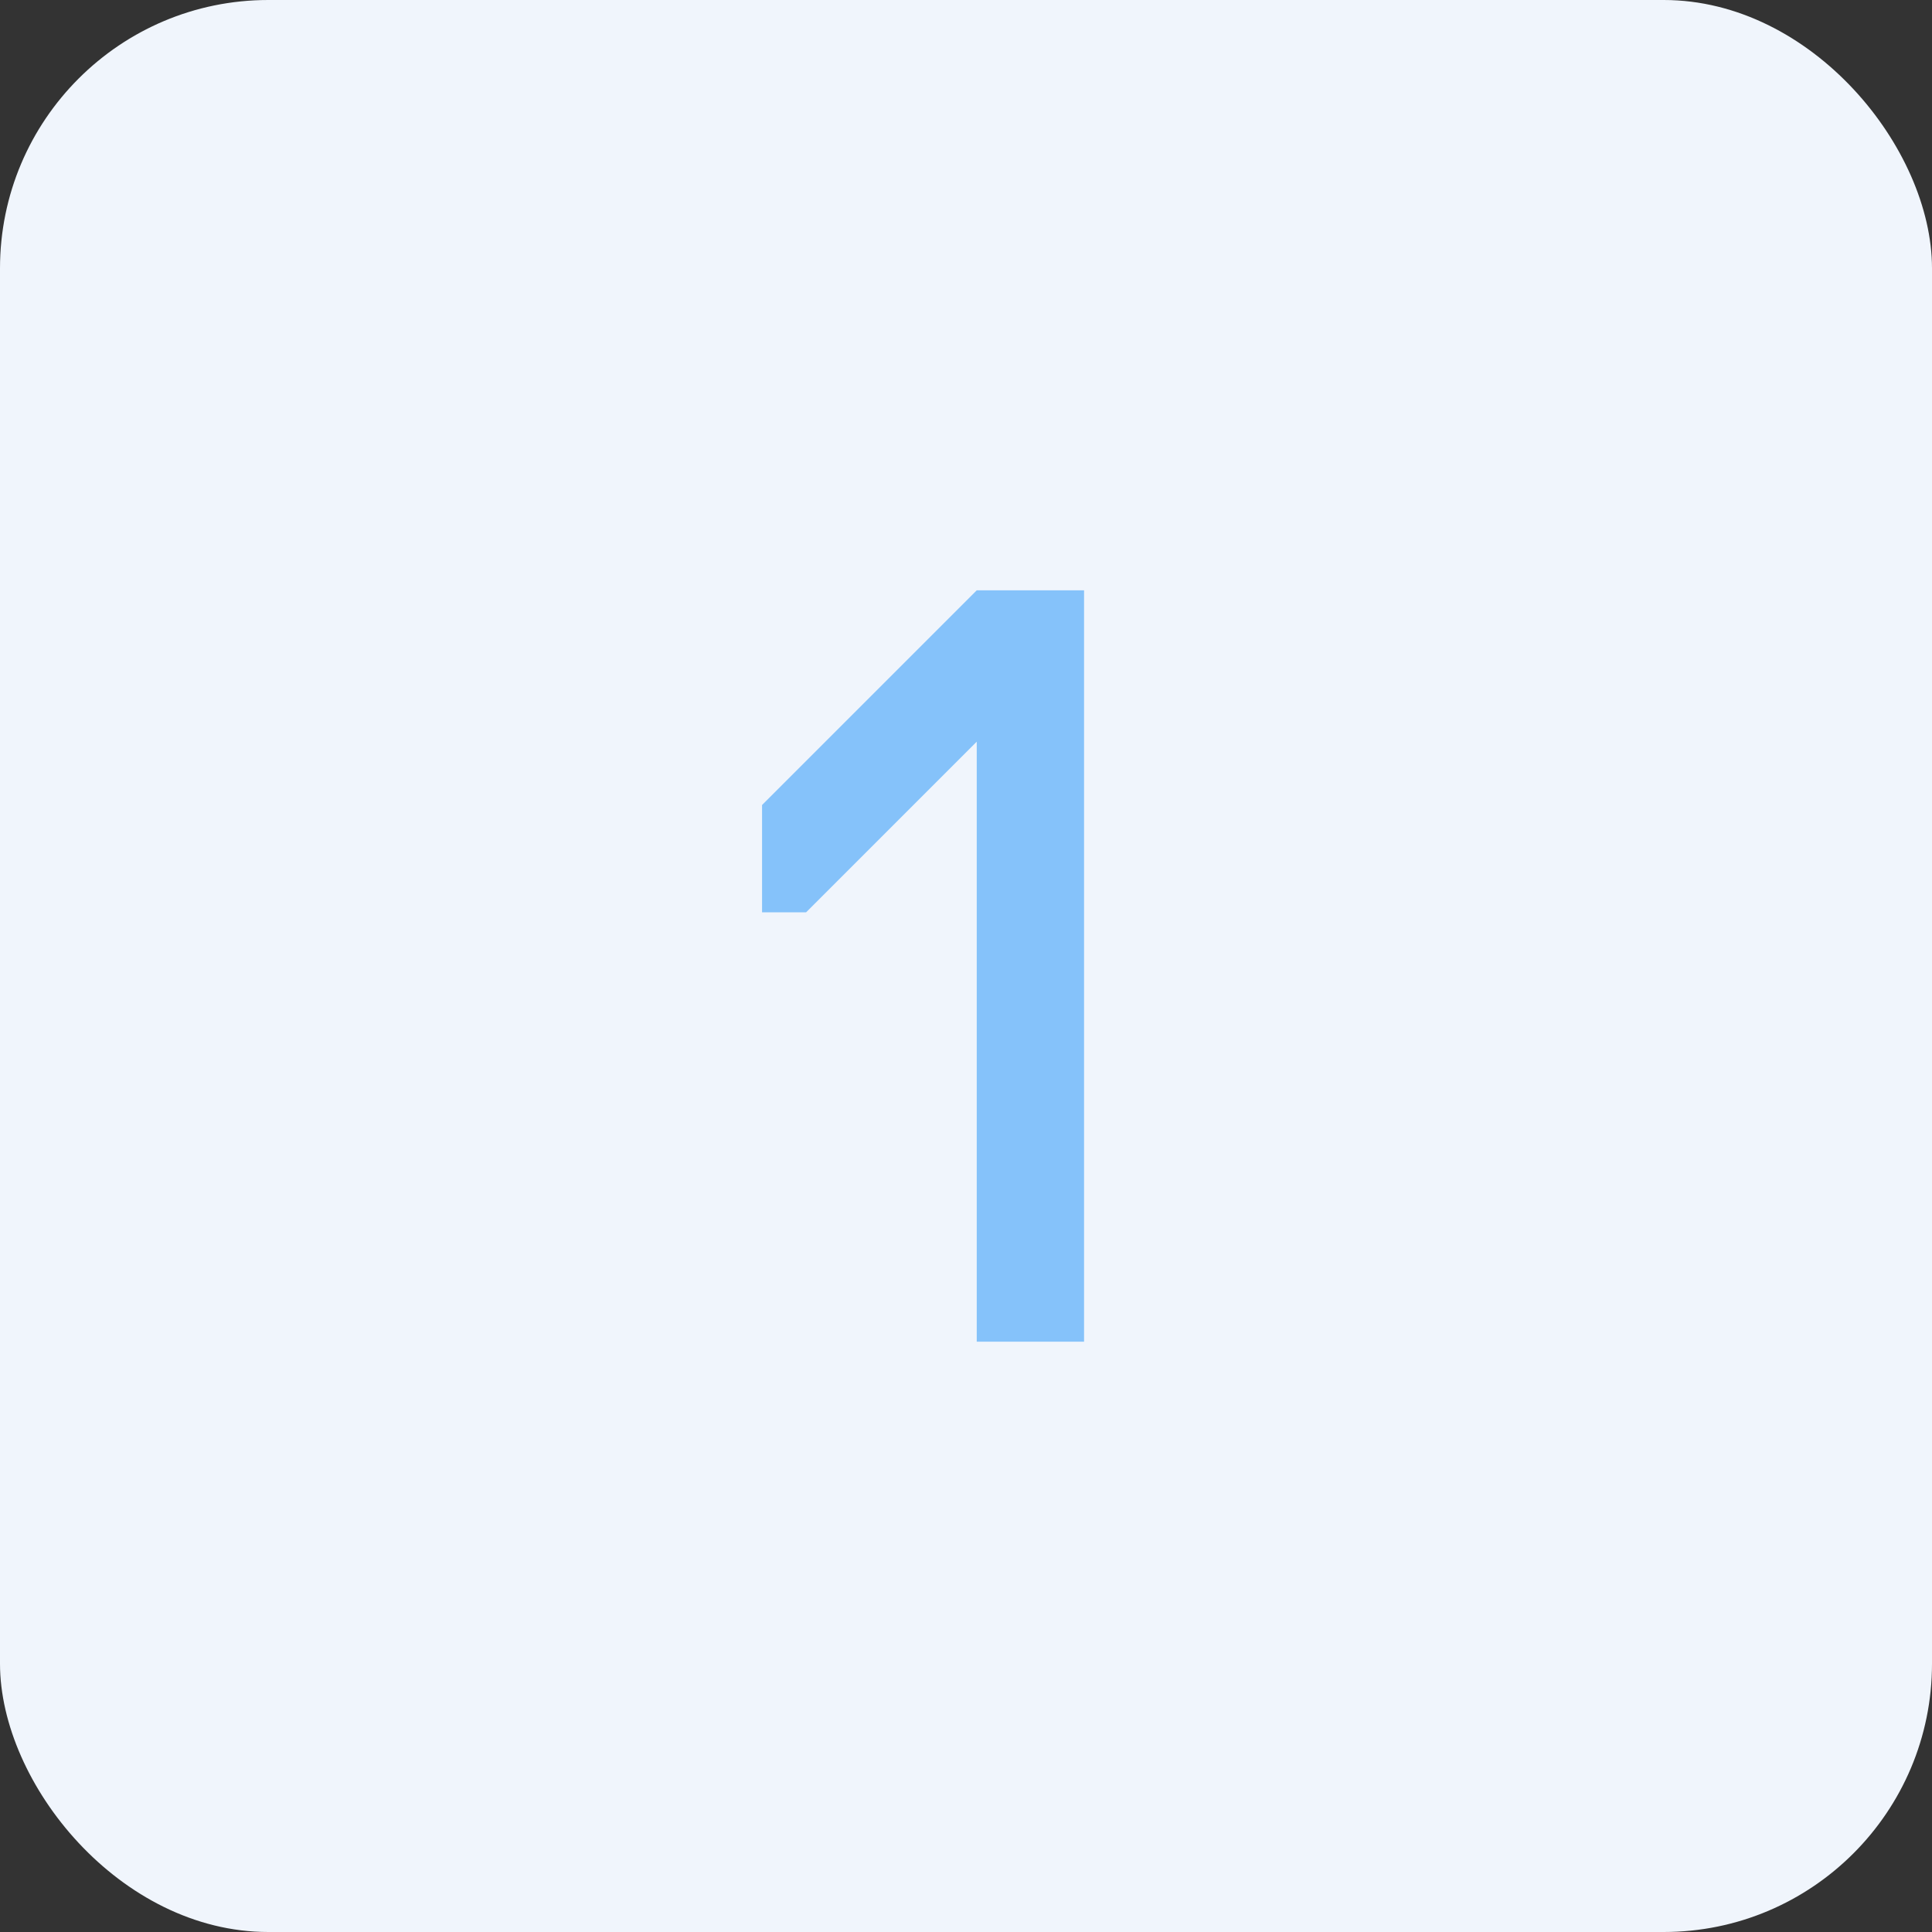
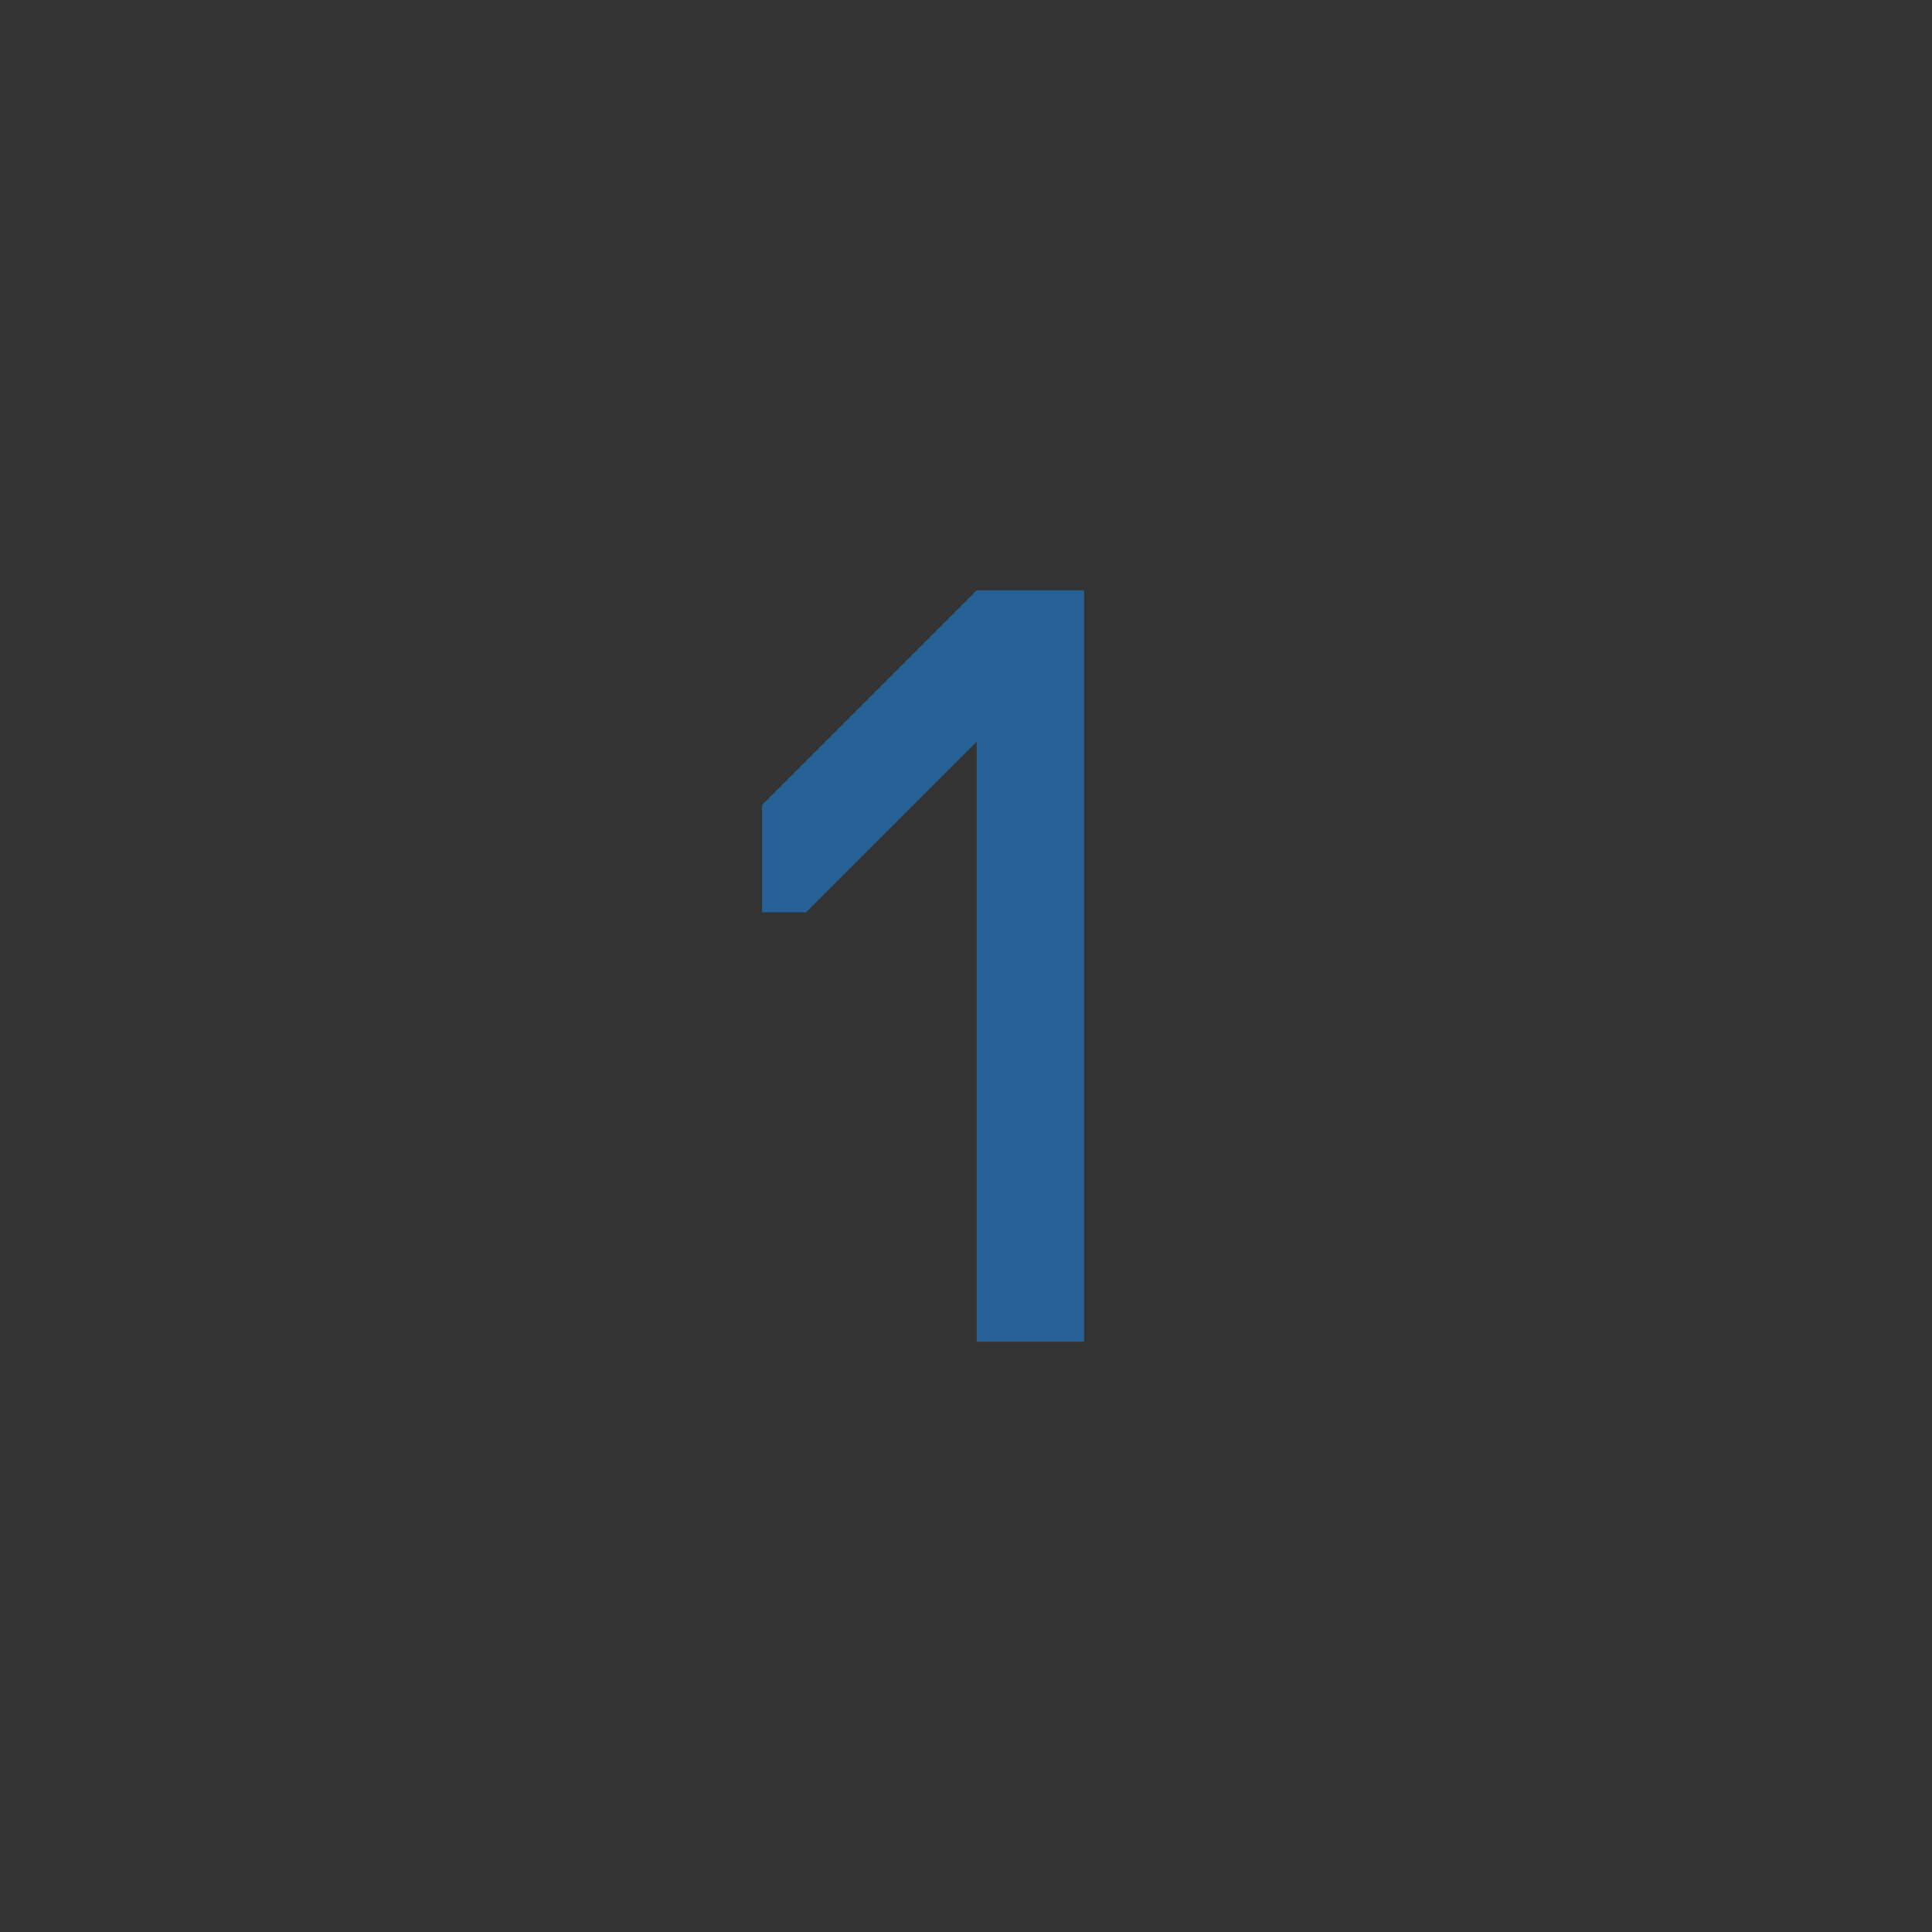
<svg xmlns="http://www.w3.org/2000/svg" width="36" height="36" viewBox="0 0 36 36" fill="none">
  <rect x="0" y="0" width="36" height="36" fill="#333333" stroke="none" />
-   <rect width="36" height="36" rx="5" fill="#F0F5FC" />
  <path d="M14.2 15L18.2 11H20.2V25H18.2V13.82L15.02 17H14.2V15Z" fill="#1B91F8" fill-opacity="0.5" />
</svg>